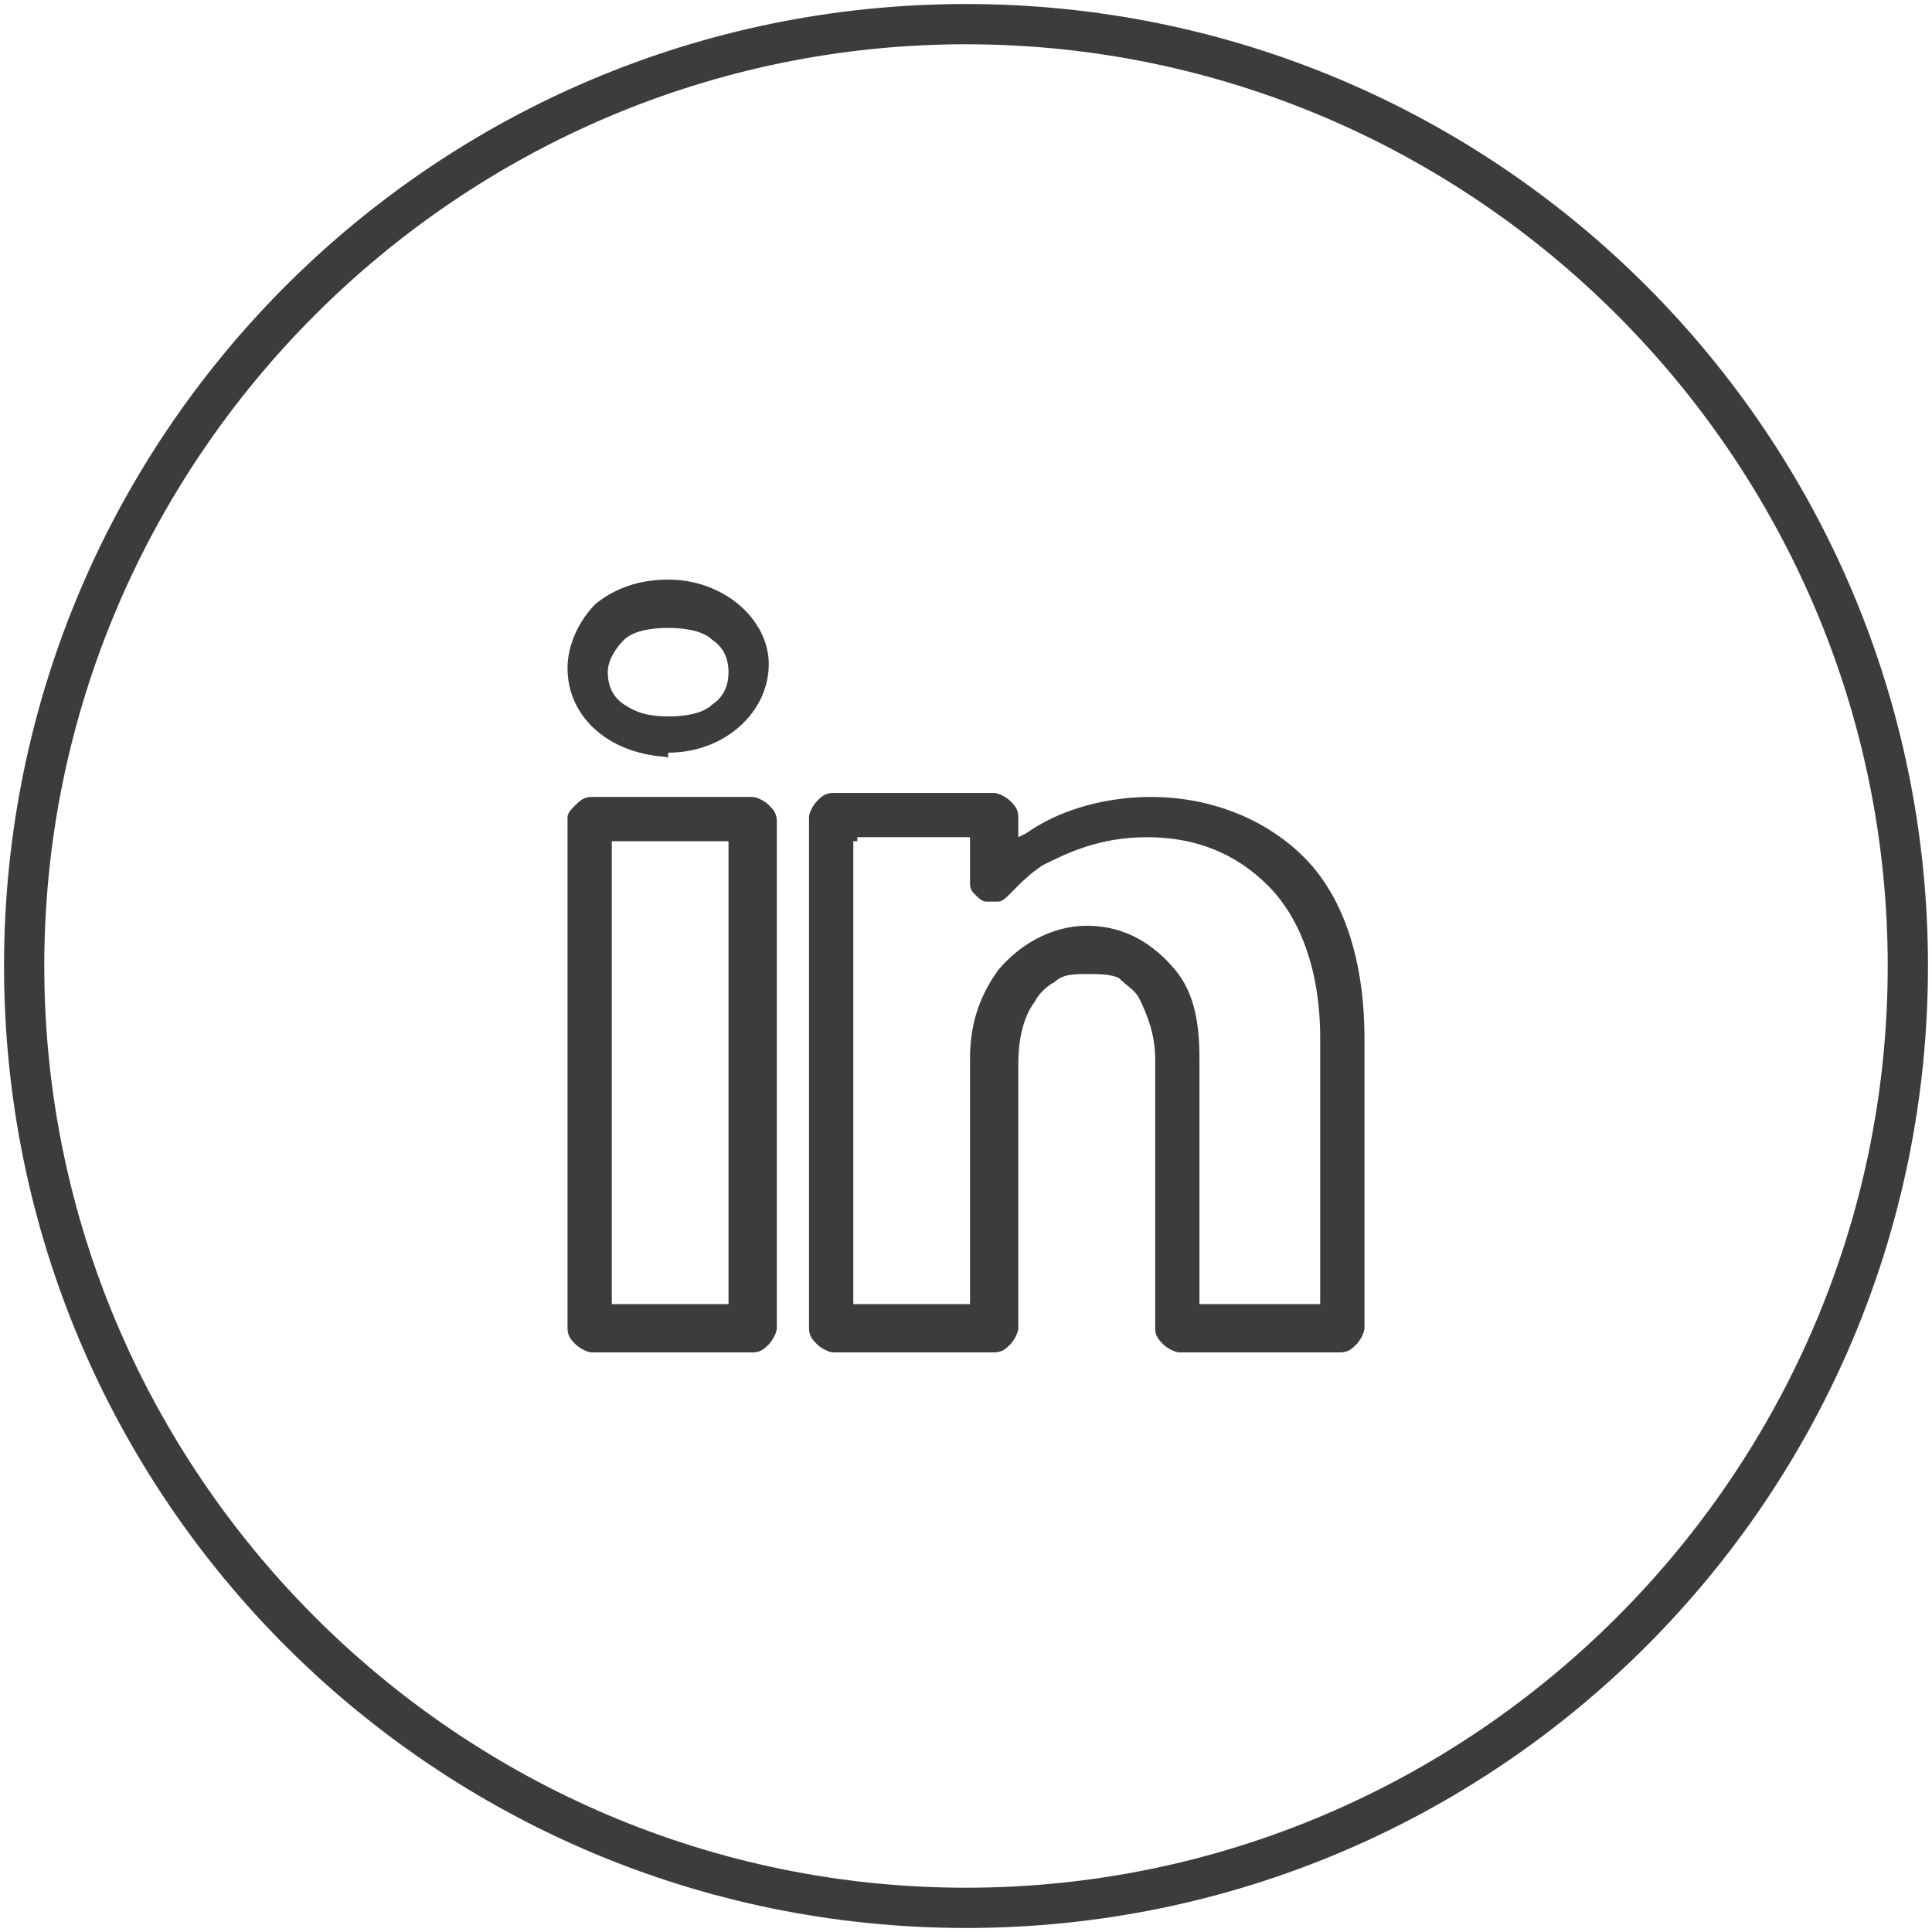
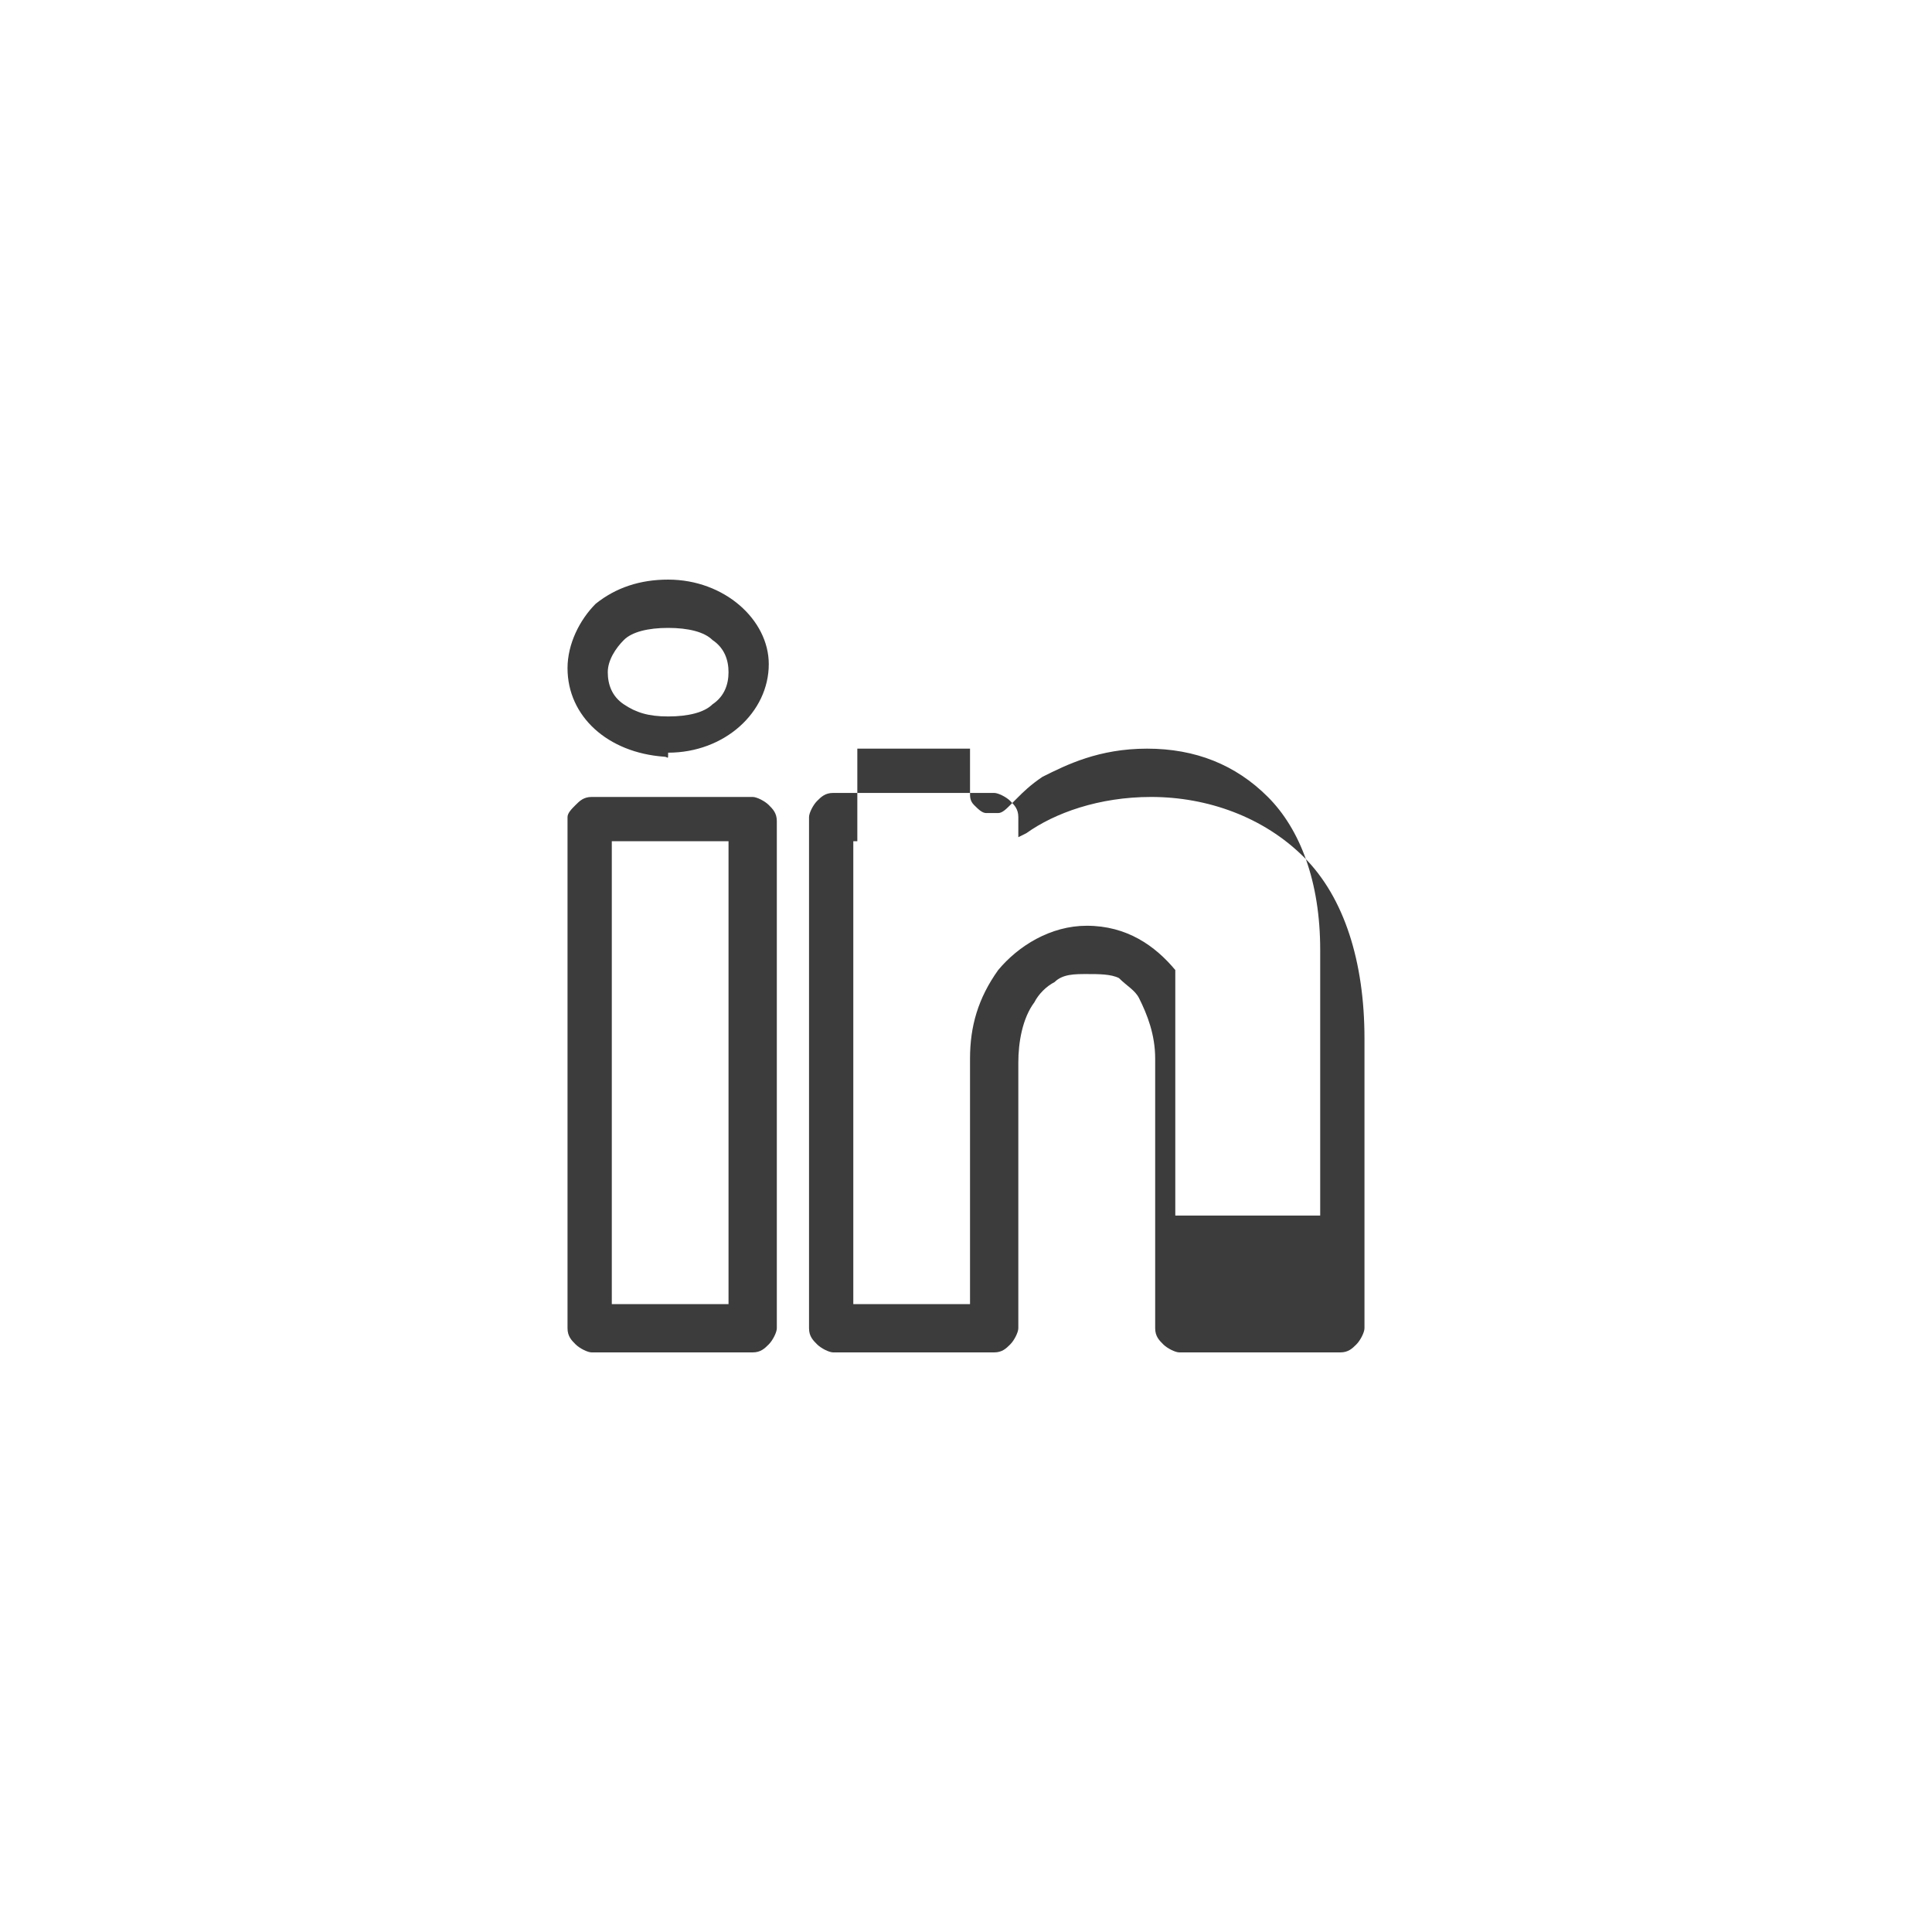
<svg xmlns="http://www.w3.org/2000/svg" version="1.1" id="Layer_1" x="0px" y="0px" viewBox="0 0 48 48" style="enable-background:new 0 0 48 48;" xml:space="preserve">
  <style type="text/css">
	.st0{fill:#3C3C3C;}
</style>
  <g>
    <g>
-       <path class="st0" d="M24,47.9C10.8,47.9,0.1,37.2,0.1,24C0.1,10.8,10.8,0.1,24,0.1S47.9,10.8,47.9,24C47.9,37.2,37.2,47.9,24,47.9    z M24,1.1C11.4,1.1,1.1,11.4,1.1,24S11.4,46.9,24,46.9S46.9,36.6,46.9,24S36.6,1.1,24,1.1z" />
-     </g>
-     <path class="st0" d="M27,24.2c-0.3,0-0.6,0-0.8,0.2c-0.2,0.1-0.4,0.3-0.5,0.5c-0.3,0.4-0.4,1-0.4,1.5V33c0,0.1-0.1,0.3-0.2,0.4   c-0.1,0.1-0.2,0.2-0.4,0.2h-4c-0.1,0-0.3-0.1-0.4-0.2c-0.1-0.1-0.2-0.2-0.2-0.4V20.3v0c0-0.1,0.1-0.3,0.2-0.4   c0.1-0.1,0.2-0.2,0.4-0.2c0,0,0,0,0,0h4c0.1,0,0.3,0.1,0.4,0.2c0.1,0.1,0.2,0.2,0.2,0.4v0.3v0.2l0.2-0.1c0.7-0.5,1.8-0.9,3.1-0.9   c1.4,0,2.8,0.5,3.8,1.5c1,1,1.5,2.6,1.5,4.5V33c0,0.1-0.1,0.3-0.2,0.4c-0.1,0.1-0.2,0.2-0.4,0.2h-4c-0.1,0-0.3-0.1-0.4-0.2   c-0.1-0.1-0.2-0.2-0.2-0.4v-6.7c0-0.6-0.2-1.1-0.4-1.5c-0.1-0.2-0.3-0.3-0.5-0.5C27.6,24.2,27.3,24.2,27,24.2z M27,24.2l0,0.1   L27,24.2L27,24.2z M16.5,18.8L16.5,18.8L16.5,18.8c-1.4-0.1-2.4-1-2.4-2.2c0-0.6,0.3-1.2,0.7-1.6c0.5-0.4,1.1-0.6,1.8-0.6   c1.4,0,2.5,1,2.5,2.1l0,0c0,0,0,0,0,0c0,1.2-1.1,2.2-2.5,2.2C16.6,18.9,16.6,18.8,16.5,18.8z M18.1,16.7L18.1,16.7L18.1,16.7   c0-0.3-0.1-0.6-0.4-0.8c-0.2-0.2-0.6-0.3-1.1-0.3c-0.5,0-0.9,0.1-1.1,0.3c-0.2,0.2-0.4,0.5-0.4,0.8c0,0.3,0.1,0.6,0.4,0.8   c0.3,0.2,0.6,0.3,1.1,0.3c0.5,0,0.9-0.1,1.1-0.3C18,17.3,18.1,17,18.1,16.7z M15.3,20.9h-0.1V21v11.3v0.1h0.1H18h0.1v-0.1V21v-0.1   H18H15.3z M21.3,20.9h-0.1V21v11.3v0.1h0.1H24h0.1v-0.1v-6c0-0.8,0.2-1.5,0.7-2.2c0.5-0.6,1.3-1.1,2.2-1.1h0c1,0,1.7,0.5,2.2,1.1   c0.5,0.6,0.6,1.4,0.6,2.2v6v0.1H30h2.7h0.1v-0.1v-6.5c0-1.7-0.5-3-1.3-3.8c-0.8-0.8-1.8-1.2-3-1.2c-1.2,0-2,0.4-2.6,0.7   c-0.3,0.2-0.5,0.4-0.6,0.5c-0.1,0.1-0.1,0.1-0.2,0.2c0,0,0,0,0,0l0,0l0,0v0c0,0,0,0,0,0c-0.1,0.1-0.2,0.2-0.3,0.2   c-0.1,0-0.2,0-0.3,0c-0.1,0-0.2-0.1-0.3-0.2c-0.1-0.1-0.1-0.2-0.1-0.3c0,0,0,0,0,0v-1v-0.1H24H21.3z M14.3,20   c0.1-0.1,0.2-0.2,0.4-0.2h4c0.1,0,0.3,0.1,0.4,0.2c0.1,0.1,0.2,0.2,0.2,0.4v0V33c0,0.1-0.1,0.3-0.2,0.4c-0.1,0.1-0.2,0.2-0.4,0.2   h-4c-0.1,0-0.3-0.1-0.4-0.2c-0.1-0.1-0.2-0.2-0.2-0.4V20.3v0C14.1,20.2,14.2,20.1,14.3,20z M14.7,19.8h4H14.7z" />
+       </g>
+     <path class="st0" d="M27,24.2c-0.3,0-0.6,0-0.8,0.2c-0.2,0.1-0.4,0.3-0.5,0.5c-0.3,0.4-0.4,1-0.4,1.5V33c0,0.1-0.1,0.3-0.2,0.4   c-0.1,0.1-0.2,0.2-0.4,0.2h-4c-0.1,0-0.3-0.1-0.4-0.2c-0.1-0.1-0.2-0.2-0.2-0.4V20.3v0c0-0.1,0.1-0.3,0.2-0.4   c0.1-0.1,0.2-0.2,0.4-0.2c0,0,0,0,0,0h4c0.1,0,0.3,0.1,0.4,0.2c0.1,0.1,0.2,0.2,0.2,0.4v0.3v0.2l0.2-0.1c0.7-0.5,1.8-0.9,3.1-0.9   c1.4,0,2.8,0.5,3.8,1.5c1,1,1.5,2.6,1.5,4.5V33c0,0.1-0.1,0.3-0.2,0.4c-0.1,0.1-0.2,0.2-0.4,0.2h-4c-0.1,0-0.3-0.1-0.4-0.2   c-0.1-0.1-0.2-0.2-0.2-0.4v-6.7c0-0.6-0.2-1.1-0.4-1.5c-0.1-0.2-0.3-0.3-0.5-0.5C27.6,24.2,27.3,24.2,27,24.2z M27,24.2l0,0.1   L27,24.2L27,24.2z M16.5,18.8L16.5,18.8L16.5,18.8c-1.4-0.1-2.4-1-2.4-2.2c0-0.6,0.3-1.2,0.7-1.6c0.5-0.4,1.1-0.6,1.8-0.6   c1.4,0,2.5,1,2.5,2.1l0,0c0,0,0,0,0,0c0,1.2-1.1,2.2-2.5,2.2C16.6,18.9,16.6,18.8,16.5,18.8z M18.1,16.7L18.1,16.7L18.1,16.7   c0-0.3-0.1-0.6-0.4-0.8c-0.2-0.2-0.6-0.3-1.1-0.3c-0.5,0-0.9,0.1-1.1,0.3c-0.2,0.2-0.4,0.5-0.4,0.8c0,0.3,0.1,0.6,0.4,0.8   c0.3,0.2,0.6,0.3,1.1,0.3c0.5,0,0.9-0.1,1.1-0.3C18,17.3,18.1,17,18.1,16.7z M15.3,20.9h-0.1V21v11.3v0.1h0.1H18h0.1v-0.1V21v-0.1   H18H15.3z M21.3,20.9h-0.1V21v11.3v0.1h0.1H24h0.1v-0.1v-6c0-0.8,0.2-1.5,0.7-2.2c0.5-0.6,1.3-1.1,2.2-1.1h0c1,0,1.7,0.5,2.2,1.1   v6v0.1H30h2.7h0.1v-0.1v-6.5c0-1.7-0.5-3-1.3-3.8c-0.8-0.8-1.8-1.2-3-1.2c-1.2,0-2,0.4-2.6,0.7   c-0.3,0.2-0.5,0.4-0.6,0.5c-0.1,0.1-0.1,0.1-0.2,0.2c0,0,0,0,0,0l0,0l0,0v0c0,0,0,0,0,0c-0.1,0.1-0.2,0.2-0.3,0.2   c-0.1,0-0.2,0-0.3,0c-0.1,0-0.2-0.1-0.3-0.2c-0.1-0.1-0.1-0.2-0.1-0.3c0,0,0,0,0,0v-1v-0.1H24H21.3z M14.3,20   c0.1-0.1,0.2-0.2,0.4-0.2h4c0.1,0,0.3,0.1,0.4,0.2c0.1,0.1,0.2,0.2,0.2,0.4v0V33c0,0.1-0.1,0.3-0.2,0.4c-0.1,0.1-0.2,0.2-0.4,0.2   h-4c-0.1,0-0.3-0.1-0.4-0.2c-0.1-0.1-0.2-0.2-0.2-0.4V20.3v0C14.1,20.2,14.2,20.1,14.3,20z M14.7,19.8h4H14.7z" />
  </g>
</svg>